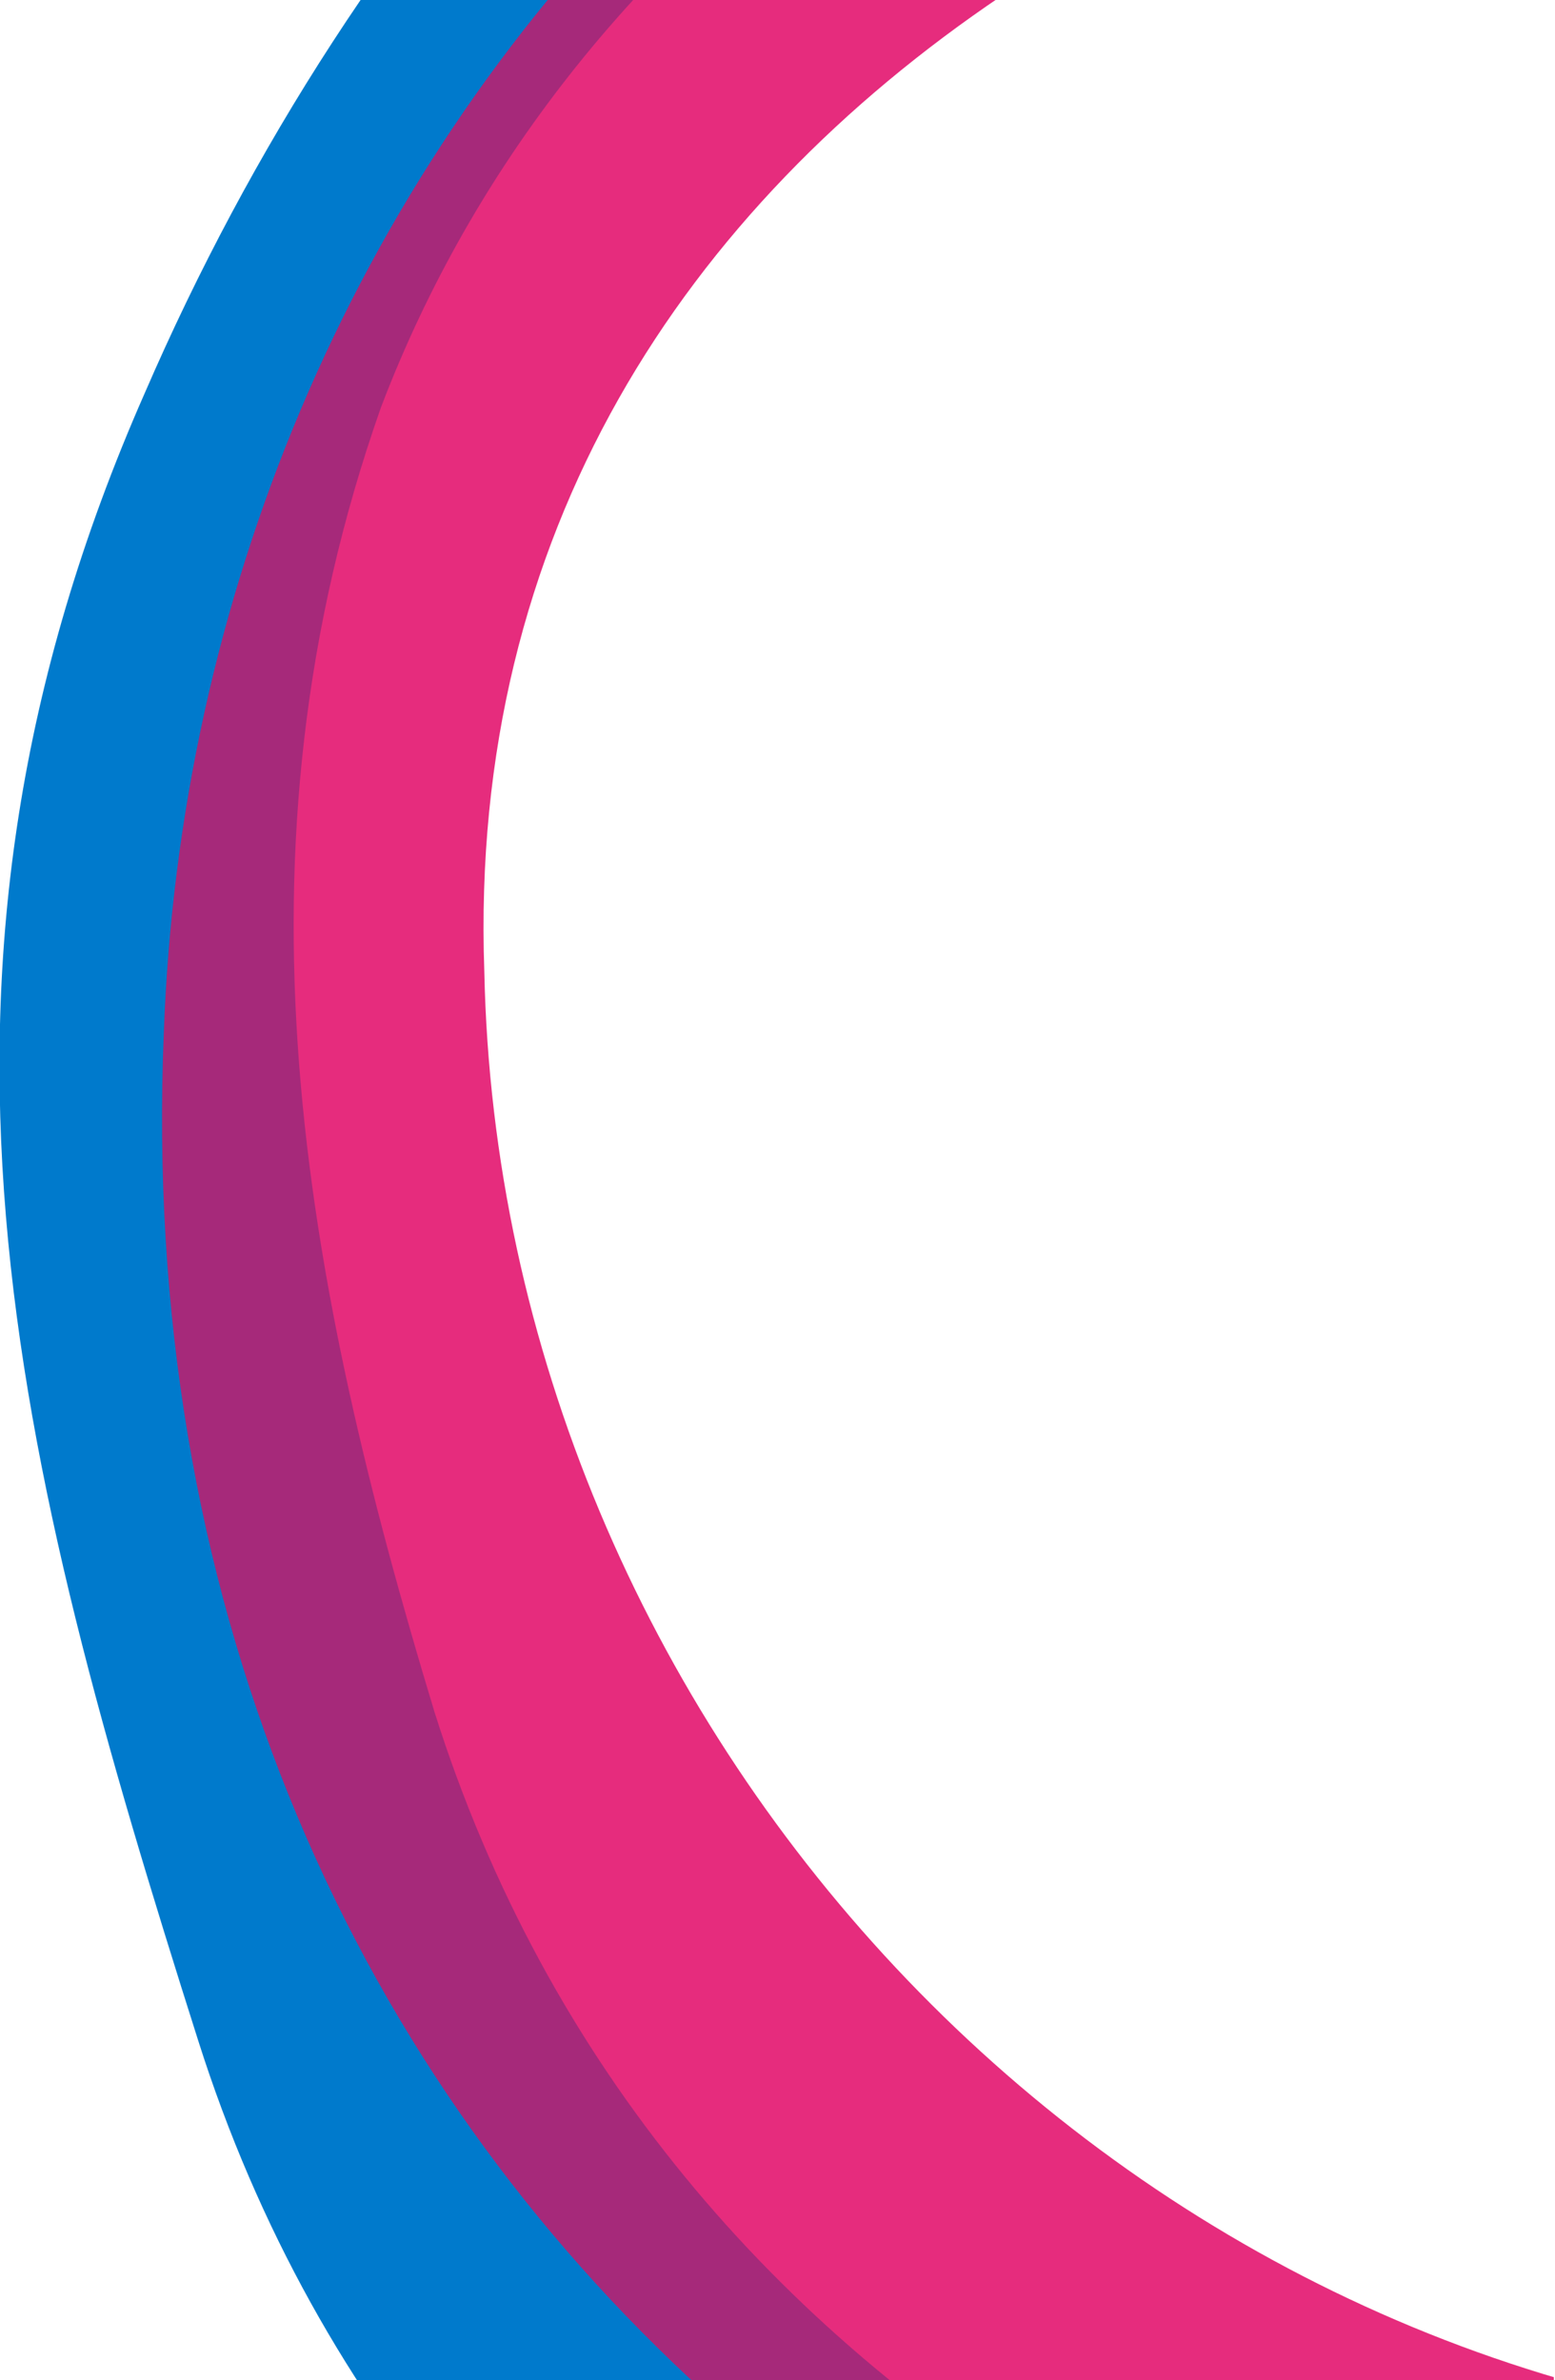
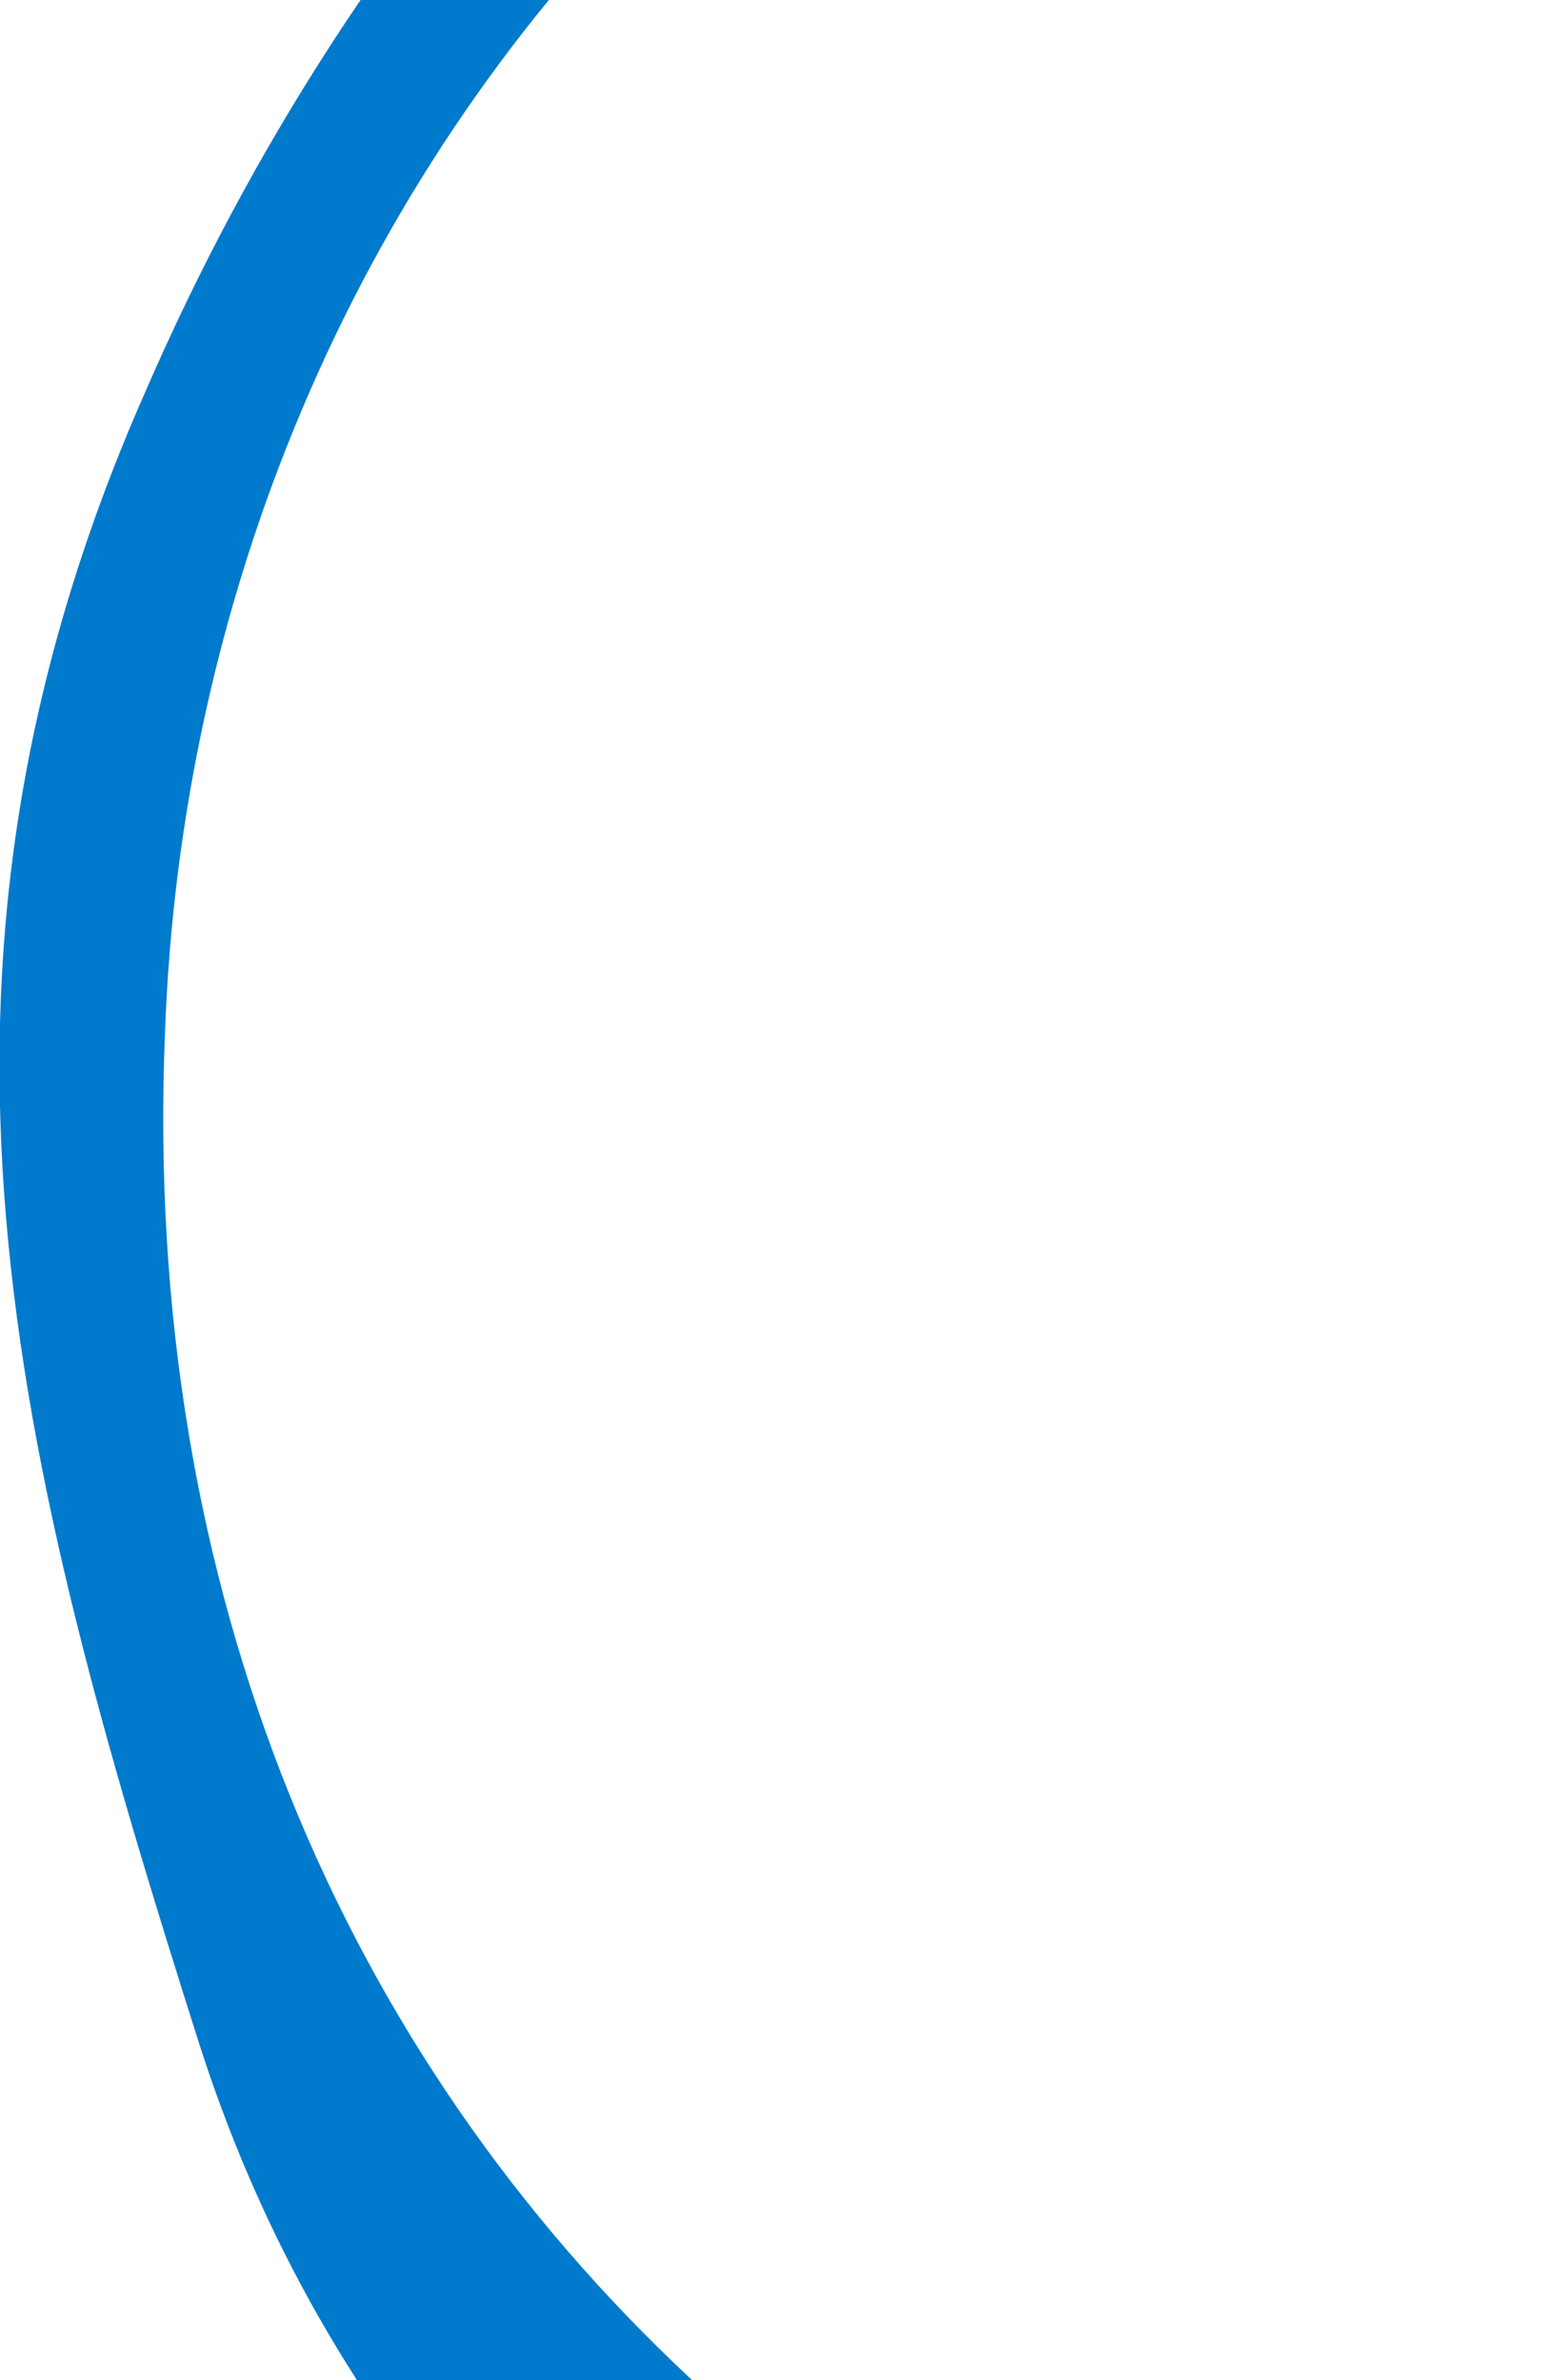
<svg xmlns="http://www.w3.org/2000/svg" xmlns:xlink="http://www.w3.org/1999/xlink" version="1.1" id="Layer_1" x="0px" y="0px" viewBox="0 0 131 200.5" style="enable-background:new 0 0 131 200.5;" xml:space="preserve">
  <style type="text/css">
	.st0{clip-path:url(#SVGID_2_);fill:#007ACC;}
	.st1{opacity:0.85;clip-path:url(#SVGID_4_);fill:#E20866;enable-background:new    ;}
	.st2{clip-path:url(#SVGID_6_);fill:#a6297a;}
</style>
  <g>
    <g>
      <defs>
        <polyline id="SVGID_1_" points="131,0 131,200.5 0,200.5 0,0    " />
      </defs>
      <clipPath id="SVGID_2_">
        <use xlink:href="#SVGID_1_" style="overflow:visible;" />
      </clipPath>
      <path class="st0" d="M341.9,17.5c-15.6-42.2-43.4-75.5-85.8-92.2c-15.6-6.7-32.3-8.9-50.1-8.9c-35.6,0-71.3,11.1-102.5,23.3    C61.2-43.5,30-8,12.2,33.1c-21.6,49-11.1,89.7,4.5,138.8c20.1,63.3,83.5,91,145.9,91c30.1,0,59-5.6,83.5-16.7    C334.1,207.4,383.1,106.3,341.9,17.5z M186.9,242.6h-14.3C82.8,242.6,10,181.7,13.9,87c1.3-36.3,15.6-71.3,41.6-97.2    c24.7-24.6,67.6-48,102.8-50.6c5.2-1.3,10.4-1.3,15.6-1.3c83.3,0,171.7,53.2,173,143.9v2.6C345.6,172.6,272.8,236.1,186.9,242.6z" />
    </g>
    <g>
      <defs>
-         <polyline id="SVGID_3_" points="130.9,0 130.9,200.5 -0.1,200.5 -0.1,0    " />
-       </defs>
+         </defs>
      <clipPath id="SVGID_4_">
        <use xlink:href="#SVGID_3_" style="overflow:visible;" />
      </clipPath>
-       <path class="st1" d="M319.2,38.6c0-1.1-1.1-1.1-1.1-2.2C305.9,2,281.4-29.1,245.7-43.5c-15.6-5.6-33.4-10-50.1-10h-3.3    c-23.4,1.1-41.2,8.9-63.5,13.3C86.5-32.4,47.5-6.9,31.9,34.2c-13.4,37.7-6.7,73.3,4.5,109.9c18.9,60,78,88.8,137,88.8    c14.5,0,27.8-1.1,40.1-5.6C299.2,207.4,360.4,123,319.2,38.6z M172.2,205h-14.3c-65-3.9-115.8-59.7-117.1-123.2    C38.2,7.9,113.7-27.1,178.7-27.1h7.8c63.7,2.6,132.7,59.7,132.7,124.5C315.3,175.2,238.6,205,172.2,205z" />
    </g>
    <g>
      <defs>
-         <polyline id="SVGID_5_" points="130.9,0 130.9,200.5 -0.1,200.5 -0.1,0    " />
-       </defs>
+         </defs>
      <clipPath id="SVGID_6_">
        <use xlink:href="#SVGID_5_" style="overflow:visible;" />
      </clipPath>
      <path class="st2" d="M173.8-62.1c-5.2,0-10.4,0-15.6,1.3c-35.1,2.6-78,25.9-102.8,50.6C29.4,15.7,15.1,50.7,13.8,87    c-3.9,94.7,69,155.6,158.7,155.6h14.3c85.9-6.5,158.7-70,160-158.2v-2.6C345.5-9,257.1-62.1,173.8-62.1z M213.7,227.4    c-12.2,4.4-25.6,5.6-40.1,5.6c-59,0-118.1-28.9-137-88.8C25.5,107.6,18.8,72,32.1,34.3c15.7-41.2,54.7-66.7,97-74.5    c22.3-4.4,40.1-12.2,63.5-13.3h3.3c16.7,0,34.5,4.4,50.1,10c35.6,14.4,60.1,45.5,72.4,79.9c0,1.1,1.1,1.1,1.1,2.2    C360.7,123,299.5,207.4,213.7,227.4z" />
    </g>
  </g>
</svg>